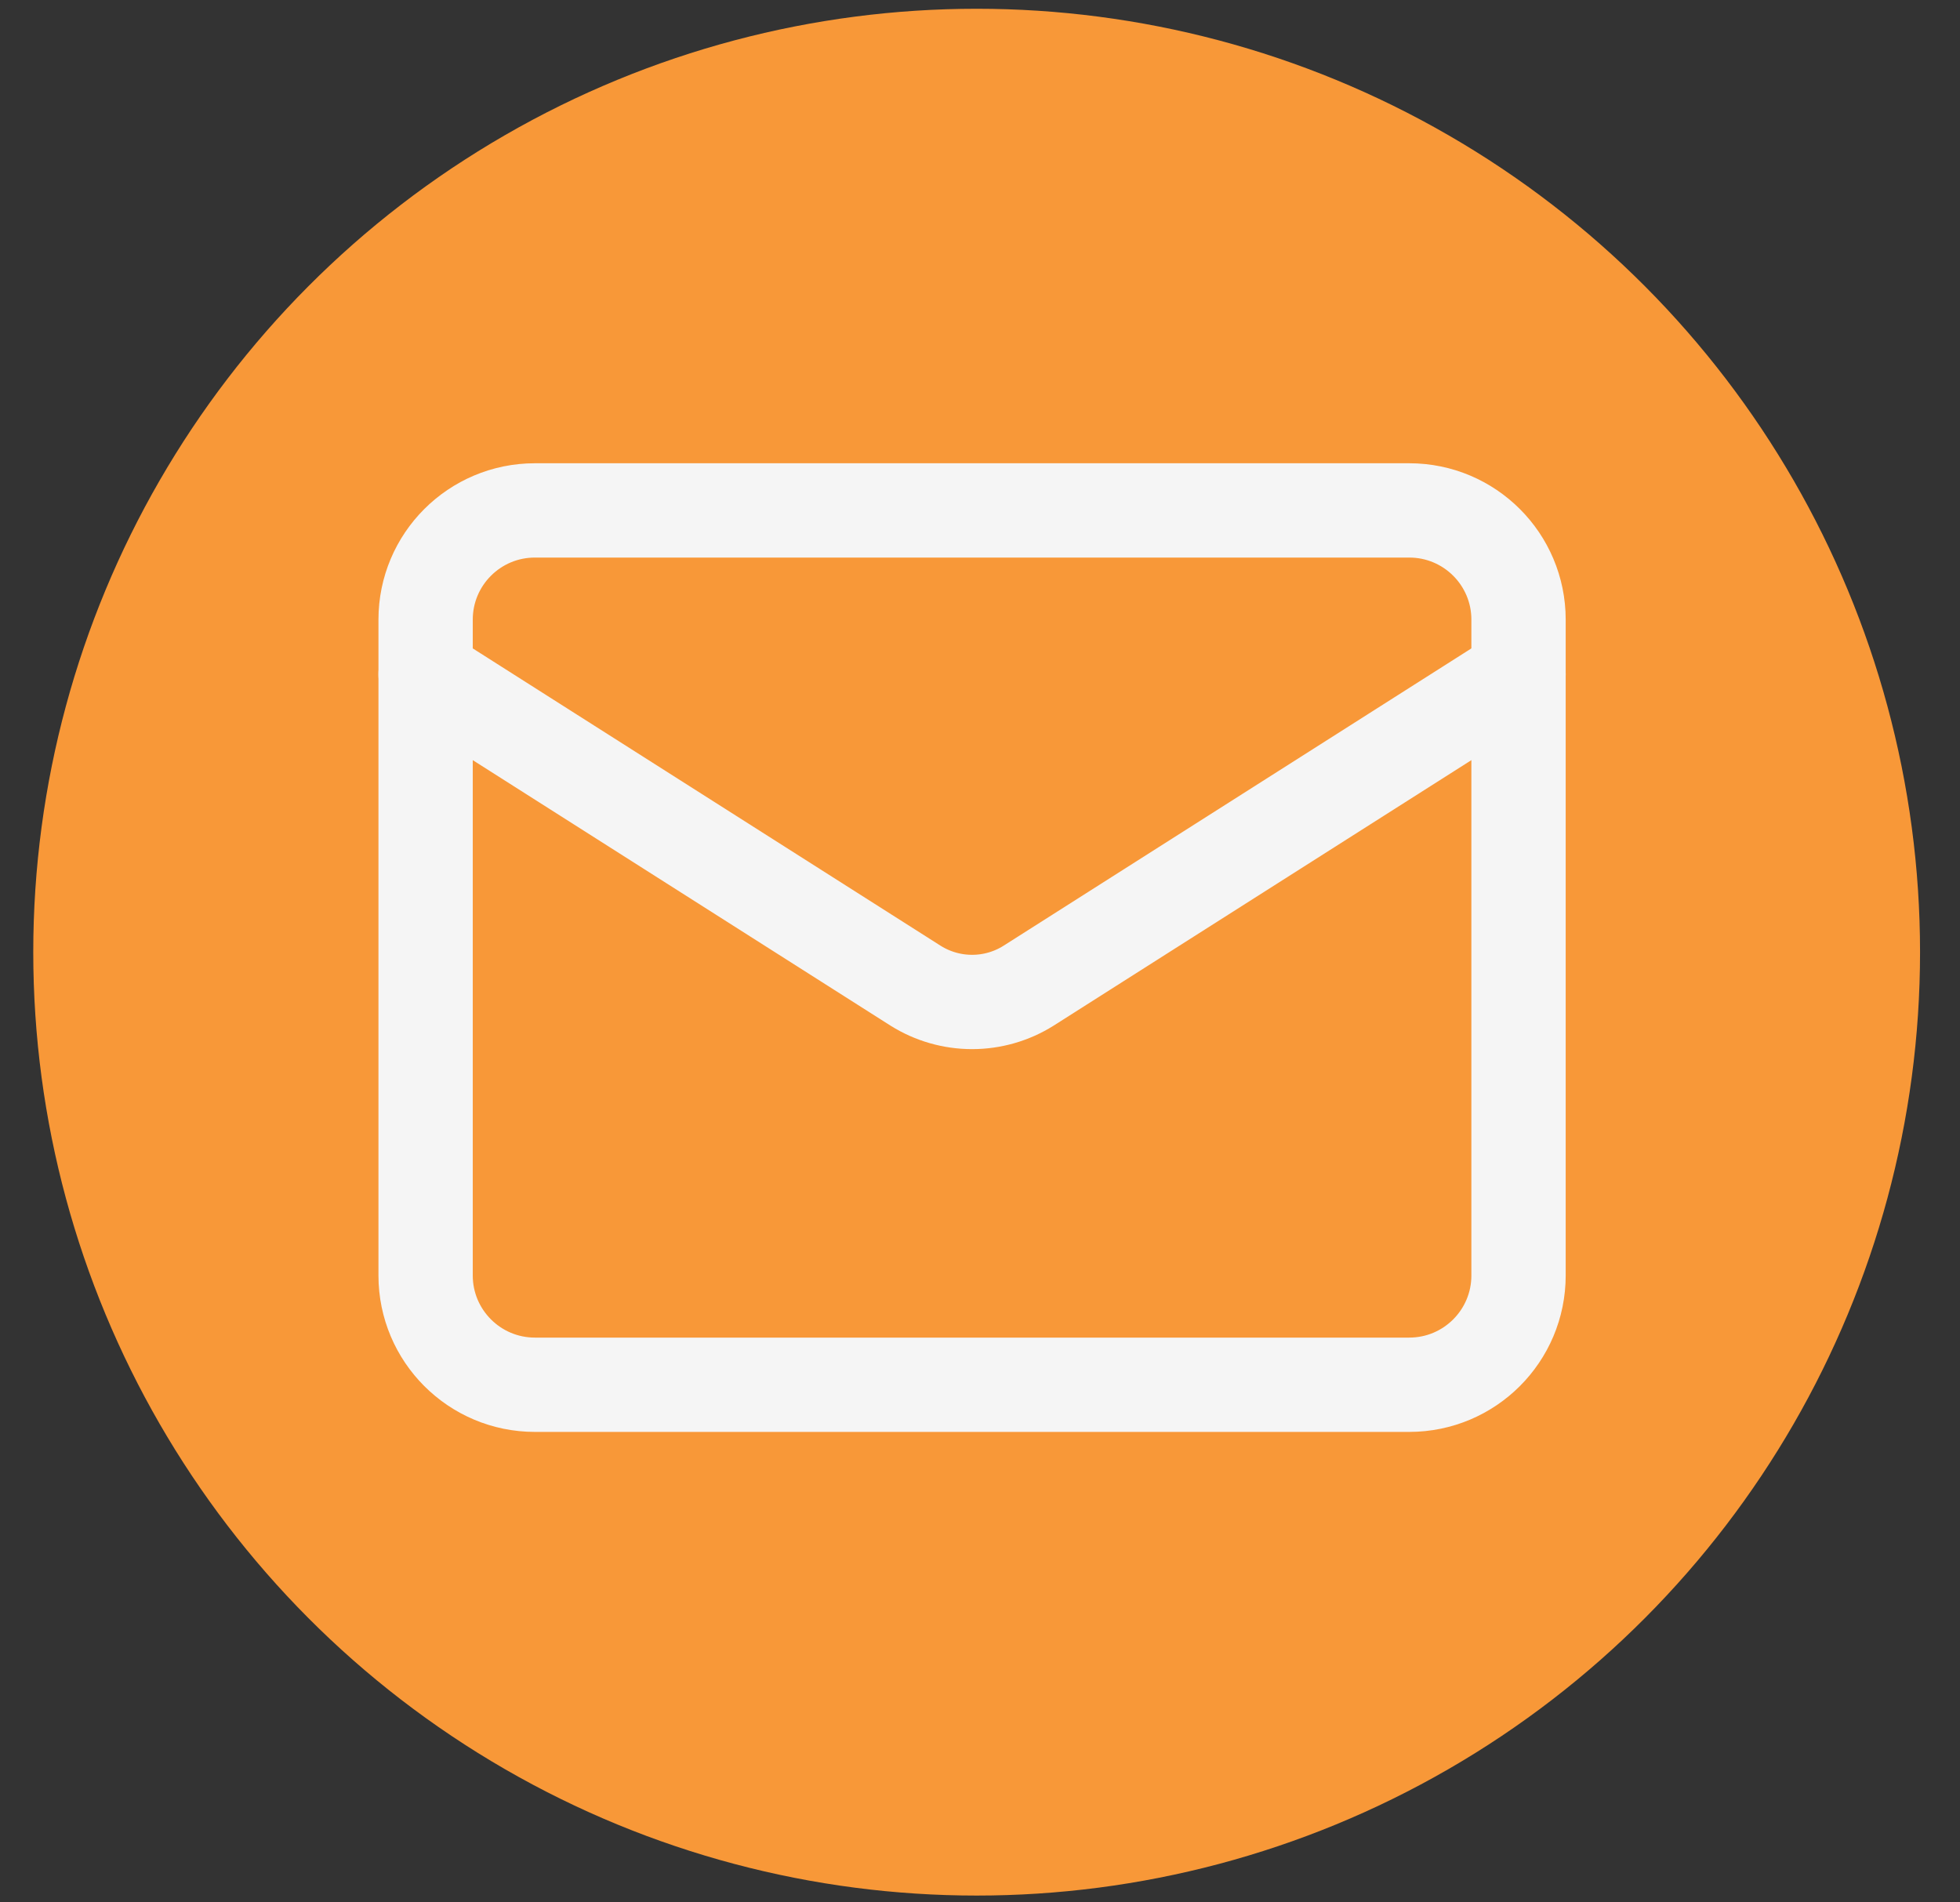
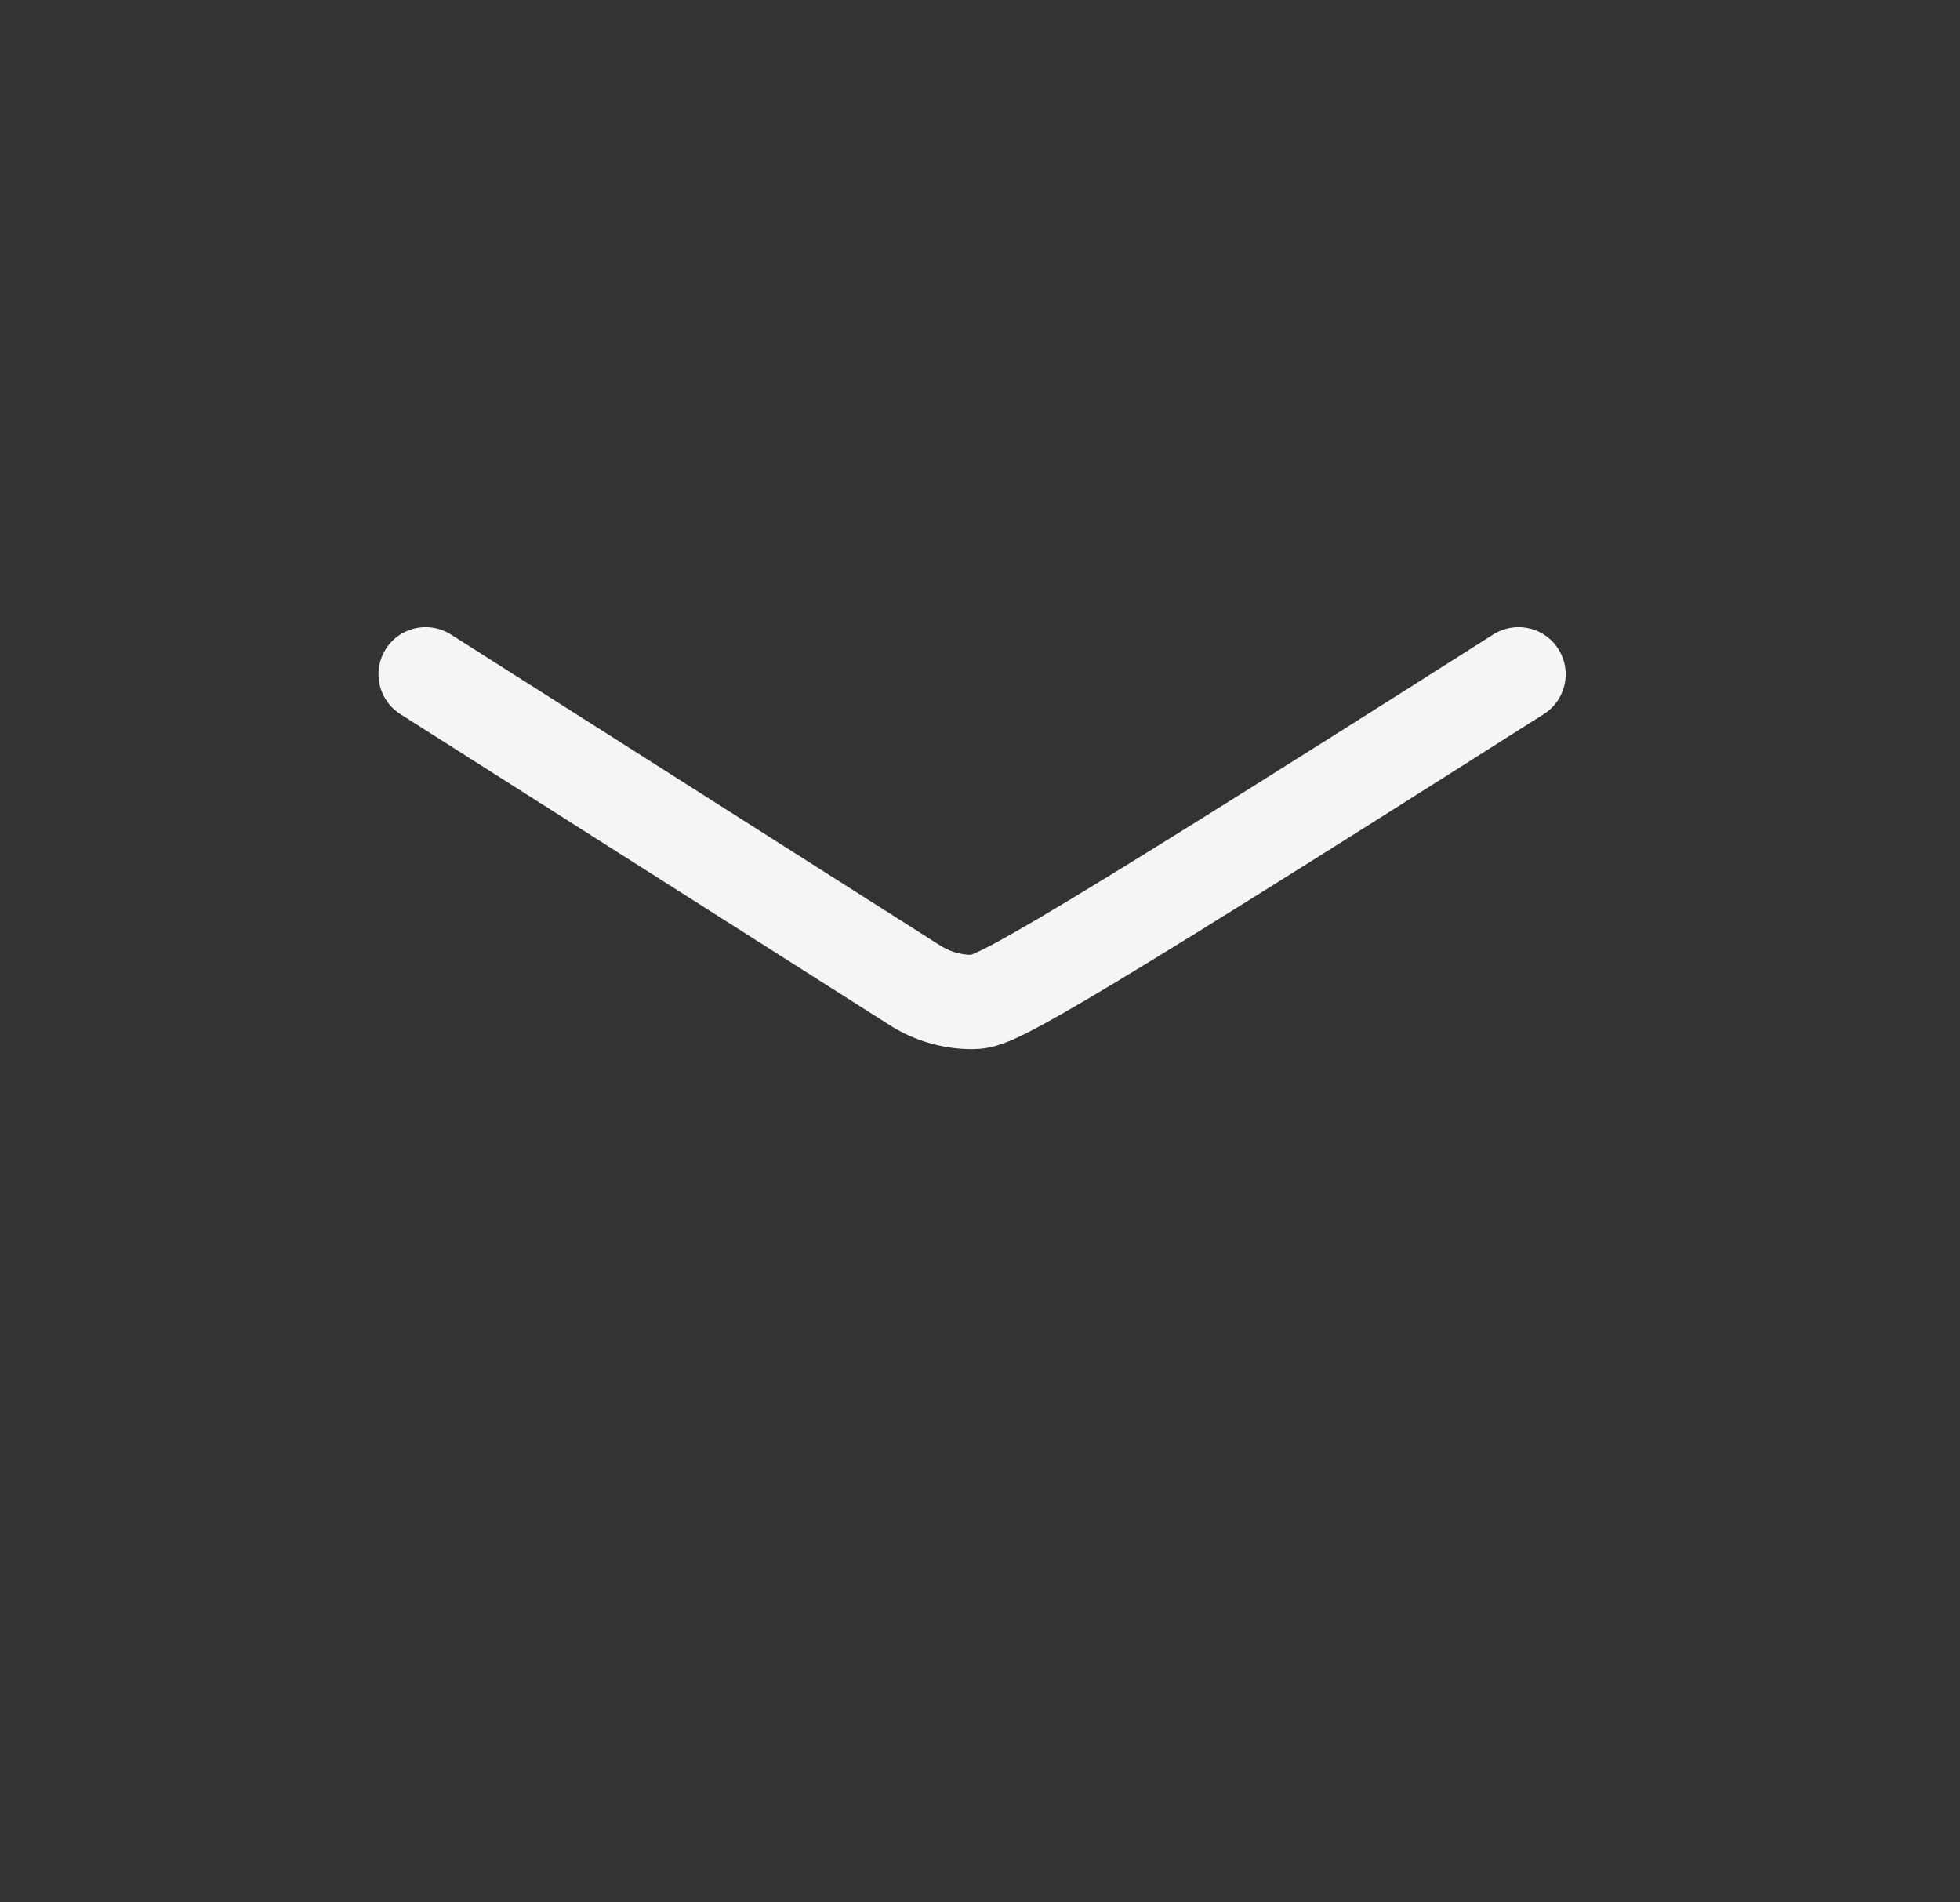
<svg xmlns="http://www.w3.org/2000/svg" width="34" height="33" viewBox="0 0 34 33" fill="none">
  <rect x="0" y="0" width="34" height="33" fill="#333333" stroke="none" />
-   <circle cx="16.942" cy="16.517" r="16.365" fill="#F89838" />
-   <path d="M24.446 8.854H9.279C8.232 8.854 7.383 9.702 7.383 10.749V22.125C7.383 23.172 8.232 24.021 9.279 24.021H24.446C25.494 24.021 26.342 23.172 26.342 22.125V10.749C26.342 9.702 25.494 8.854 24.446 8.854Z" stroke="#F5F5F5" stroke-width="1.636" stroke-linecap="round" stroke-linejoin="round" />
-   <path d="M26.342 11.697L17.839 17.101C17.547 17.284 17.208 17.381 16.863 17.381C16.517 17.381 16.179 17.284 15.886 17.101L7.383 11.697" stroke="#F5F5F5" stroke-width="1.636" stroke-linecap="round" stroke-linejoin="round" />
+   <path d="M26.342 11.697C17.547 17.284 17.208 17.381 16.863 17.381C16.517 17.381 16.179 17.284 15.886 17.101L7.383 11.697" stroke="#F5F5F5" stroke-width="1.636" stroke-linecap="round" stroke-linejoin="round" />
</svg>